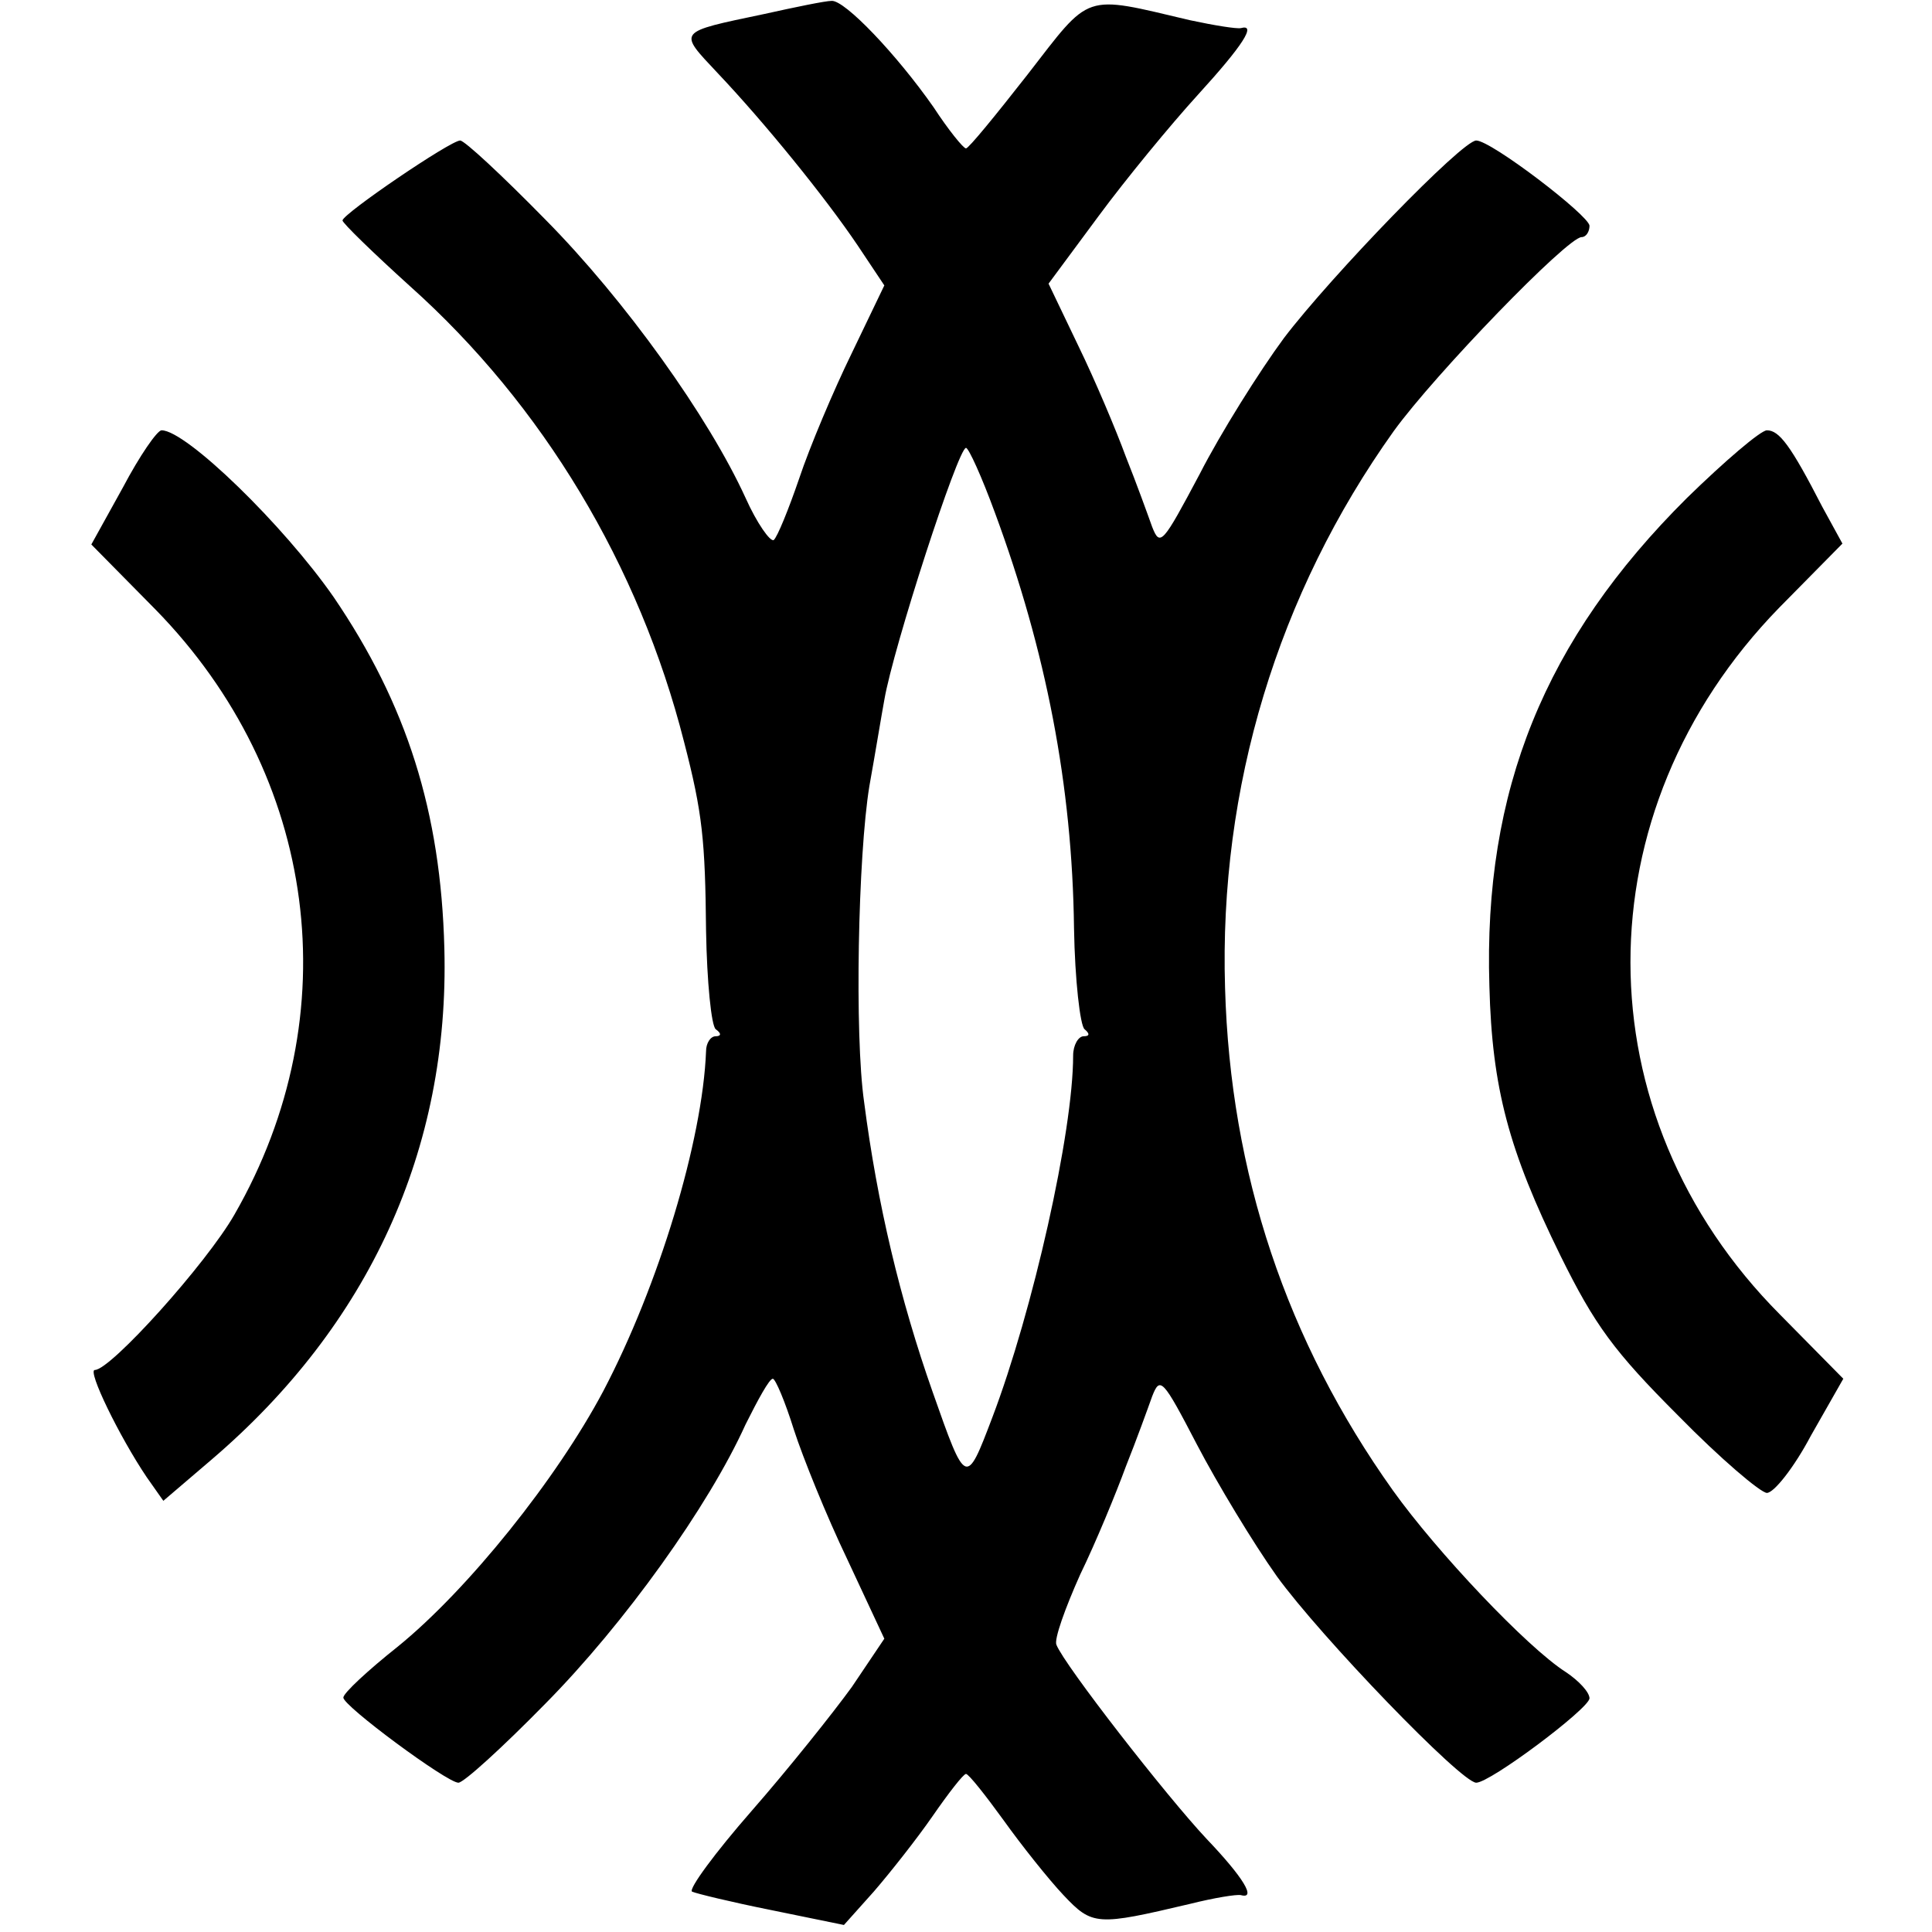
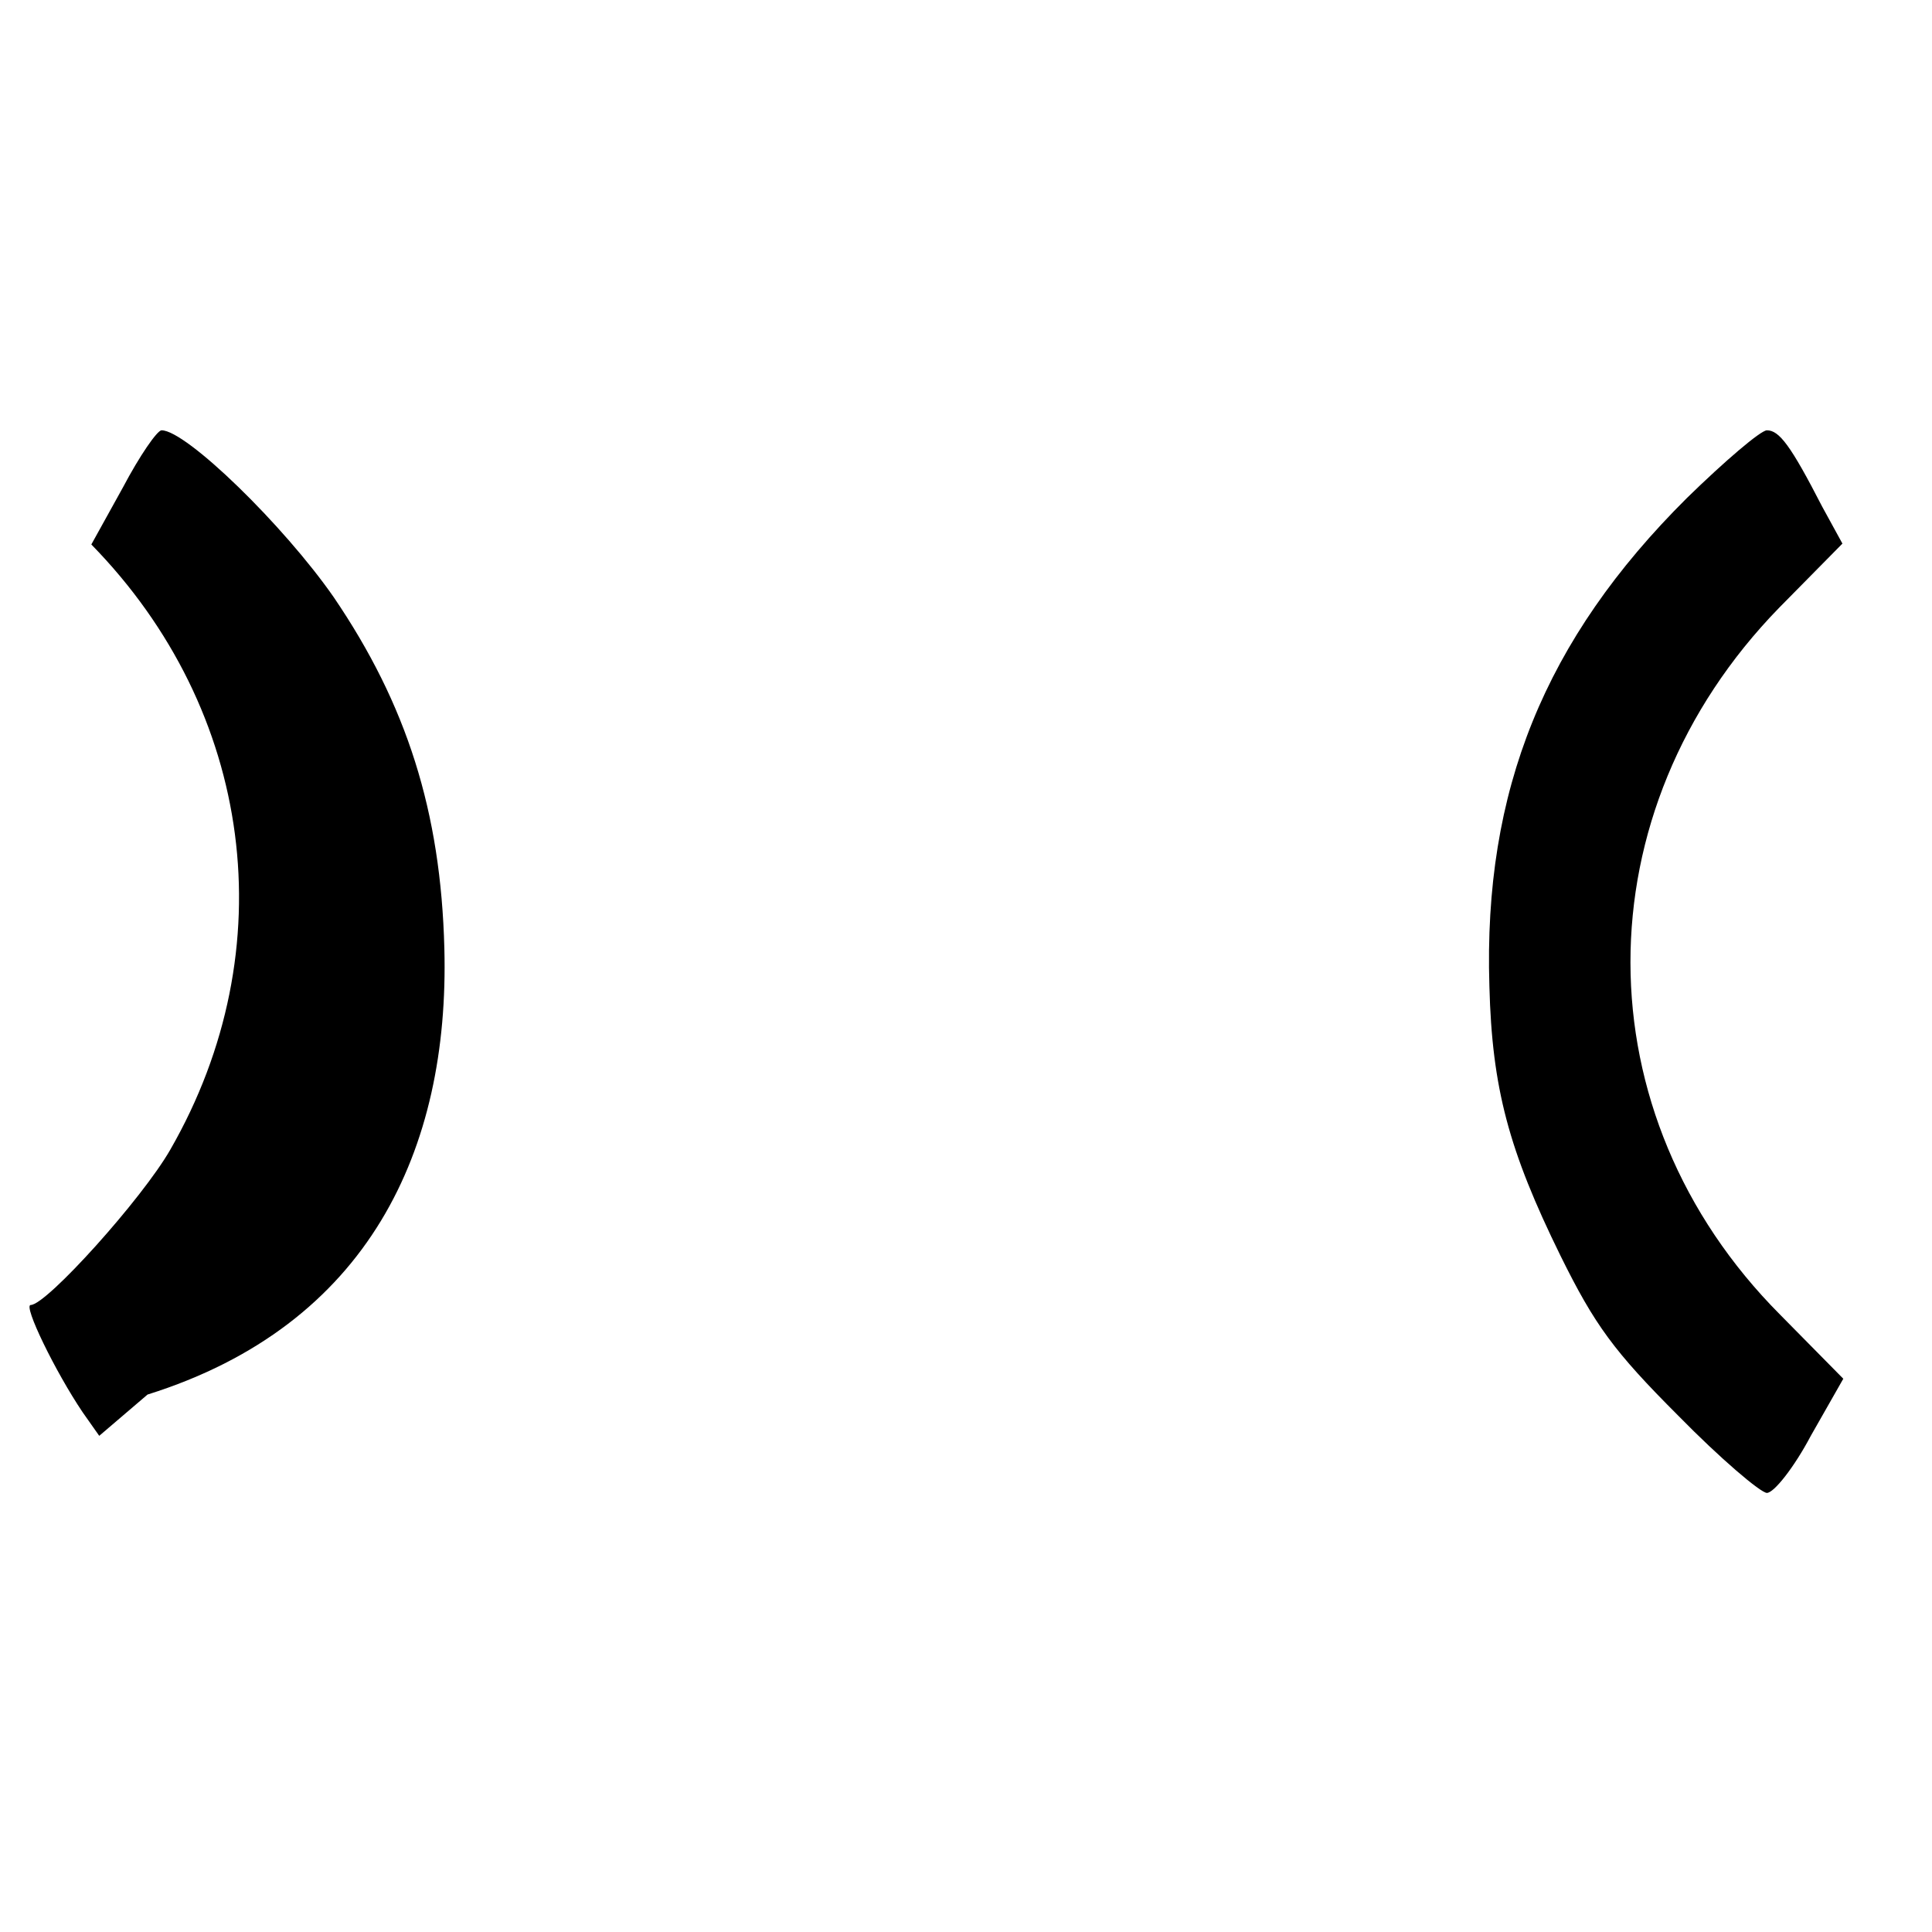
<svg xmlns="http://www.w3.org/2000/svg" version="1.0" width="293.333" height="293.333" viewBox="0 0 220 220">
-   <path d="M87 1.6c-10 2.1-9.8 1.9-5.3 6.7C87.1 14 94 22.5 97.7 28l3 4.5-3.7 7.7c-2.1 4.3-4.8 10.7-6 14.3-1.2 3.5-2.5 6.7-2.9 7-.4.2-1.9-1.9-3.2-4.8-4.2-9.2-13.7-22.5-22.8-31.7-4.9-5-9.2-9-9.7-9-1.1 0-13.3 8.3-13.4 9.1 0 .3 3.5 3.7 7.7 7.5 15.1 13.5 26.1 31.8 31.2 51.9 2.1 8.1 2.4 11.2 2.5 21.5.1 5.8.6 10.8 1.1 11.2.7.5.6.8 0 .8s-1.1.8-1.1 1.7c-.4 10.2-5.4 26.7-11.7 38.7-5.3 10-15.4 22.6-23.4 29.1-3.4 2.7-6.2 5.3-6.2 5.8-.1.9 11.8 9.7 13.1 9.7.6 0 5-4 9.9-9 9-9.1 18.6-22.5 22.8-31.8 1.4-2.8 2.7-5.2 3.1-5.2.3 0 1.4 2.6 2.4 5.8 1 3.1 3.7 9.8 6.1 14.8l4.2 9-3.7 5.5c-2.1 2.9-7.2 9.3-11.4 14.1-4.2 4.8-7.2 8.9-6.8 9.2.4.2 4.5 1.2 9 2.1l8.3 1.7 3.4-3.8c1.9-2.2 4.9-6 6.7-8.6 1.8-2.6 3.5-4.8 3.8-4.8.3 0 2.2 2.4 4.3 5.3 2 2.8 5.1 6.7 6.8 8.5 3.3 3.5 3.8 3.5 14.4 1 2.8-.7 5.3-1.1 5.8-1 1.8.5.3-2-3.9-6.4-4.6-4.9-16.2-19.8-17.1-22.1-.3-.6 1-4.2 2.7-8 1.8-3.7 4.1-9.3 5.2-12.3 1.2-3 2.5-6.6 3-8 .9-2.3 1.2-2 5.1 5.5 2.3 4.4 6.4 11.2 9.1 15 5 6.9 21 23.5 22.7 23.5 1.6 0 12.8-8.4 12.9-9.6 0-.7-1.2-2-2.7-3-4.4-2.8-14.7-13.7-19.7-20.7-12.1-17-18.5-36.1-19.1-57.2-.7-22.8 6-44.9 19.2-63.4 4.7-6.5 19.8-22.1 21.4-22.1.5 0 .9-.6.9-1.3-.1-1.2-11.2-9.7-12.9-9.7-1.6 0-16.5 15.4-21.9 22.5-2.8 3.8-7.2 10.8-9.6 15.5-4.2 7.9-4.5 8.3-5.4 6-.5-1.4-1.8-5-3-8-1.1-3-3.5-8.7-5.4-12.6l-3.4-7.1 5.7-7.7c3.1-4.2 8.2-10.4 11.3-13.8 5.2-5.7 6.7-8.1 4.9-7.6-.5.1-3-.3-5.8-.9C123.2-.6 124.3-.9 117 8.5c-3.6 4.6-6.7 8.4-7 8.4-.3 0-2-2.1-3.7-4.7C102.1 6.2 96.2 0 94.7.1c-.7 0-4.1.7-7.7 1.5zm26.3 56.8c5.8 15.7 8.8 31 9 47.3.1 5.9.7 11.1 1.2 11.5.6.5.6.8-.1.8-.6 0-1.2 1-1.2 2.2 0 8.7-4.6 29.1-9.2 41.2-3 7.9-3 7.9-6.8-2.9-3.7-10.5-6.3-21.4-7.8-33-1.1-7.6-.7-28.1.6-36 .7-3.9 1.4-8.2 1.7-9.8 1-5.9 8.4-28.7 9.3-28.7.3 0 1.8 3.3 3.3 7.4z" />
-   <path d="M14 55.5L10.4 62l7.3 7.4c18.5 18.9 22.1 46.1 9 68.9-3.2 5.6-14.1 17.7-15.9 17.7-.9 0 2.8 7.6 5.9 12.2l1.9 2.7 5.5-4.7C42 150.9 51.2 130.9 50.6 108c-.4-15.6-4.3-27.8-12.6-40-5.7-8.2-16.8-19-19.6-19-.5 0-2.5 2.9-4.4 6.5zM192.1 56.7c-16.2 16.1-23.2 33.3-22.5 55.6.3 11.6 2.2 18.7 8.1 30.7 3.9 7.9 6.1 10.9 13.4 18.2 4.8 4.9 9.4 8.8 10.1 8.8.8 0 3.1-2.9 5-6.5l3.7-6.5-7.2-7.3c-22.7-22.8-22.7-57.3-.1-80.5l7.2-7.3-2.3-4.2c-3.6-7-4.9-8.7-6.3-8.7-.7 0-4.8 3.5-9.1 7.7z" />
+   <path d="M14 55.5L10.4 62c18.5 18.9 22.1 46.1 9 68.9-3.2 5.6-14.1 17.7-15.9 17.7-.9 0 2.8 7.6 5.9 12.2l1.9 2.7 5.5-4.7C42 150.9 51.2 130.9 50.6 108c-.4-15.6-4.3-27.8-12.6-40-5.7-8.2-16.8-19-19.6-19-.5 0-2.5 2.9-4.4 6.5zM192.1 56.7c-16.2 16.1-23.2 33.3-22.5 55.6.3 11.6 2.2 18.7 8.1 30.7 3.9 7.9 6.1 10.9 13.4 18.2 4.8 4.9 9.4 8.8 10.1 8.8.8 0 3.1-2.9 5-6.5l3.7-6.5-7.2-7.3c-22.7-22.8-22.7-57.3-.1-80.5l7.2-7.3-2.3-4.2c-3.6-7-4.9-8.7-6.3-8.7-.7 0-4.8 3.5-9.1 7.7z" />
</svg>